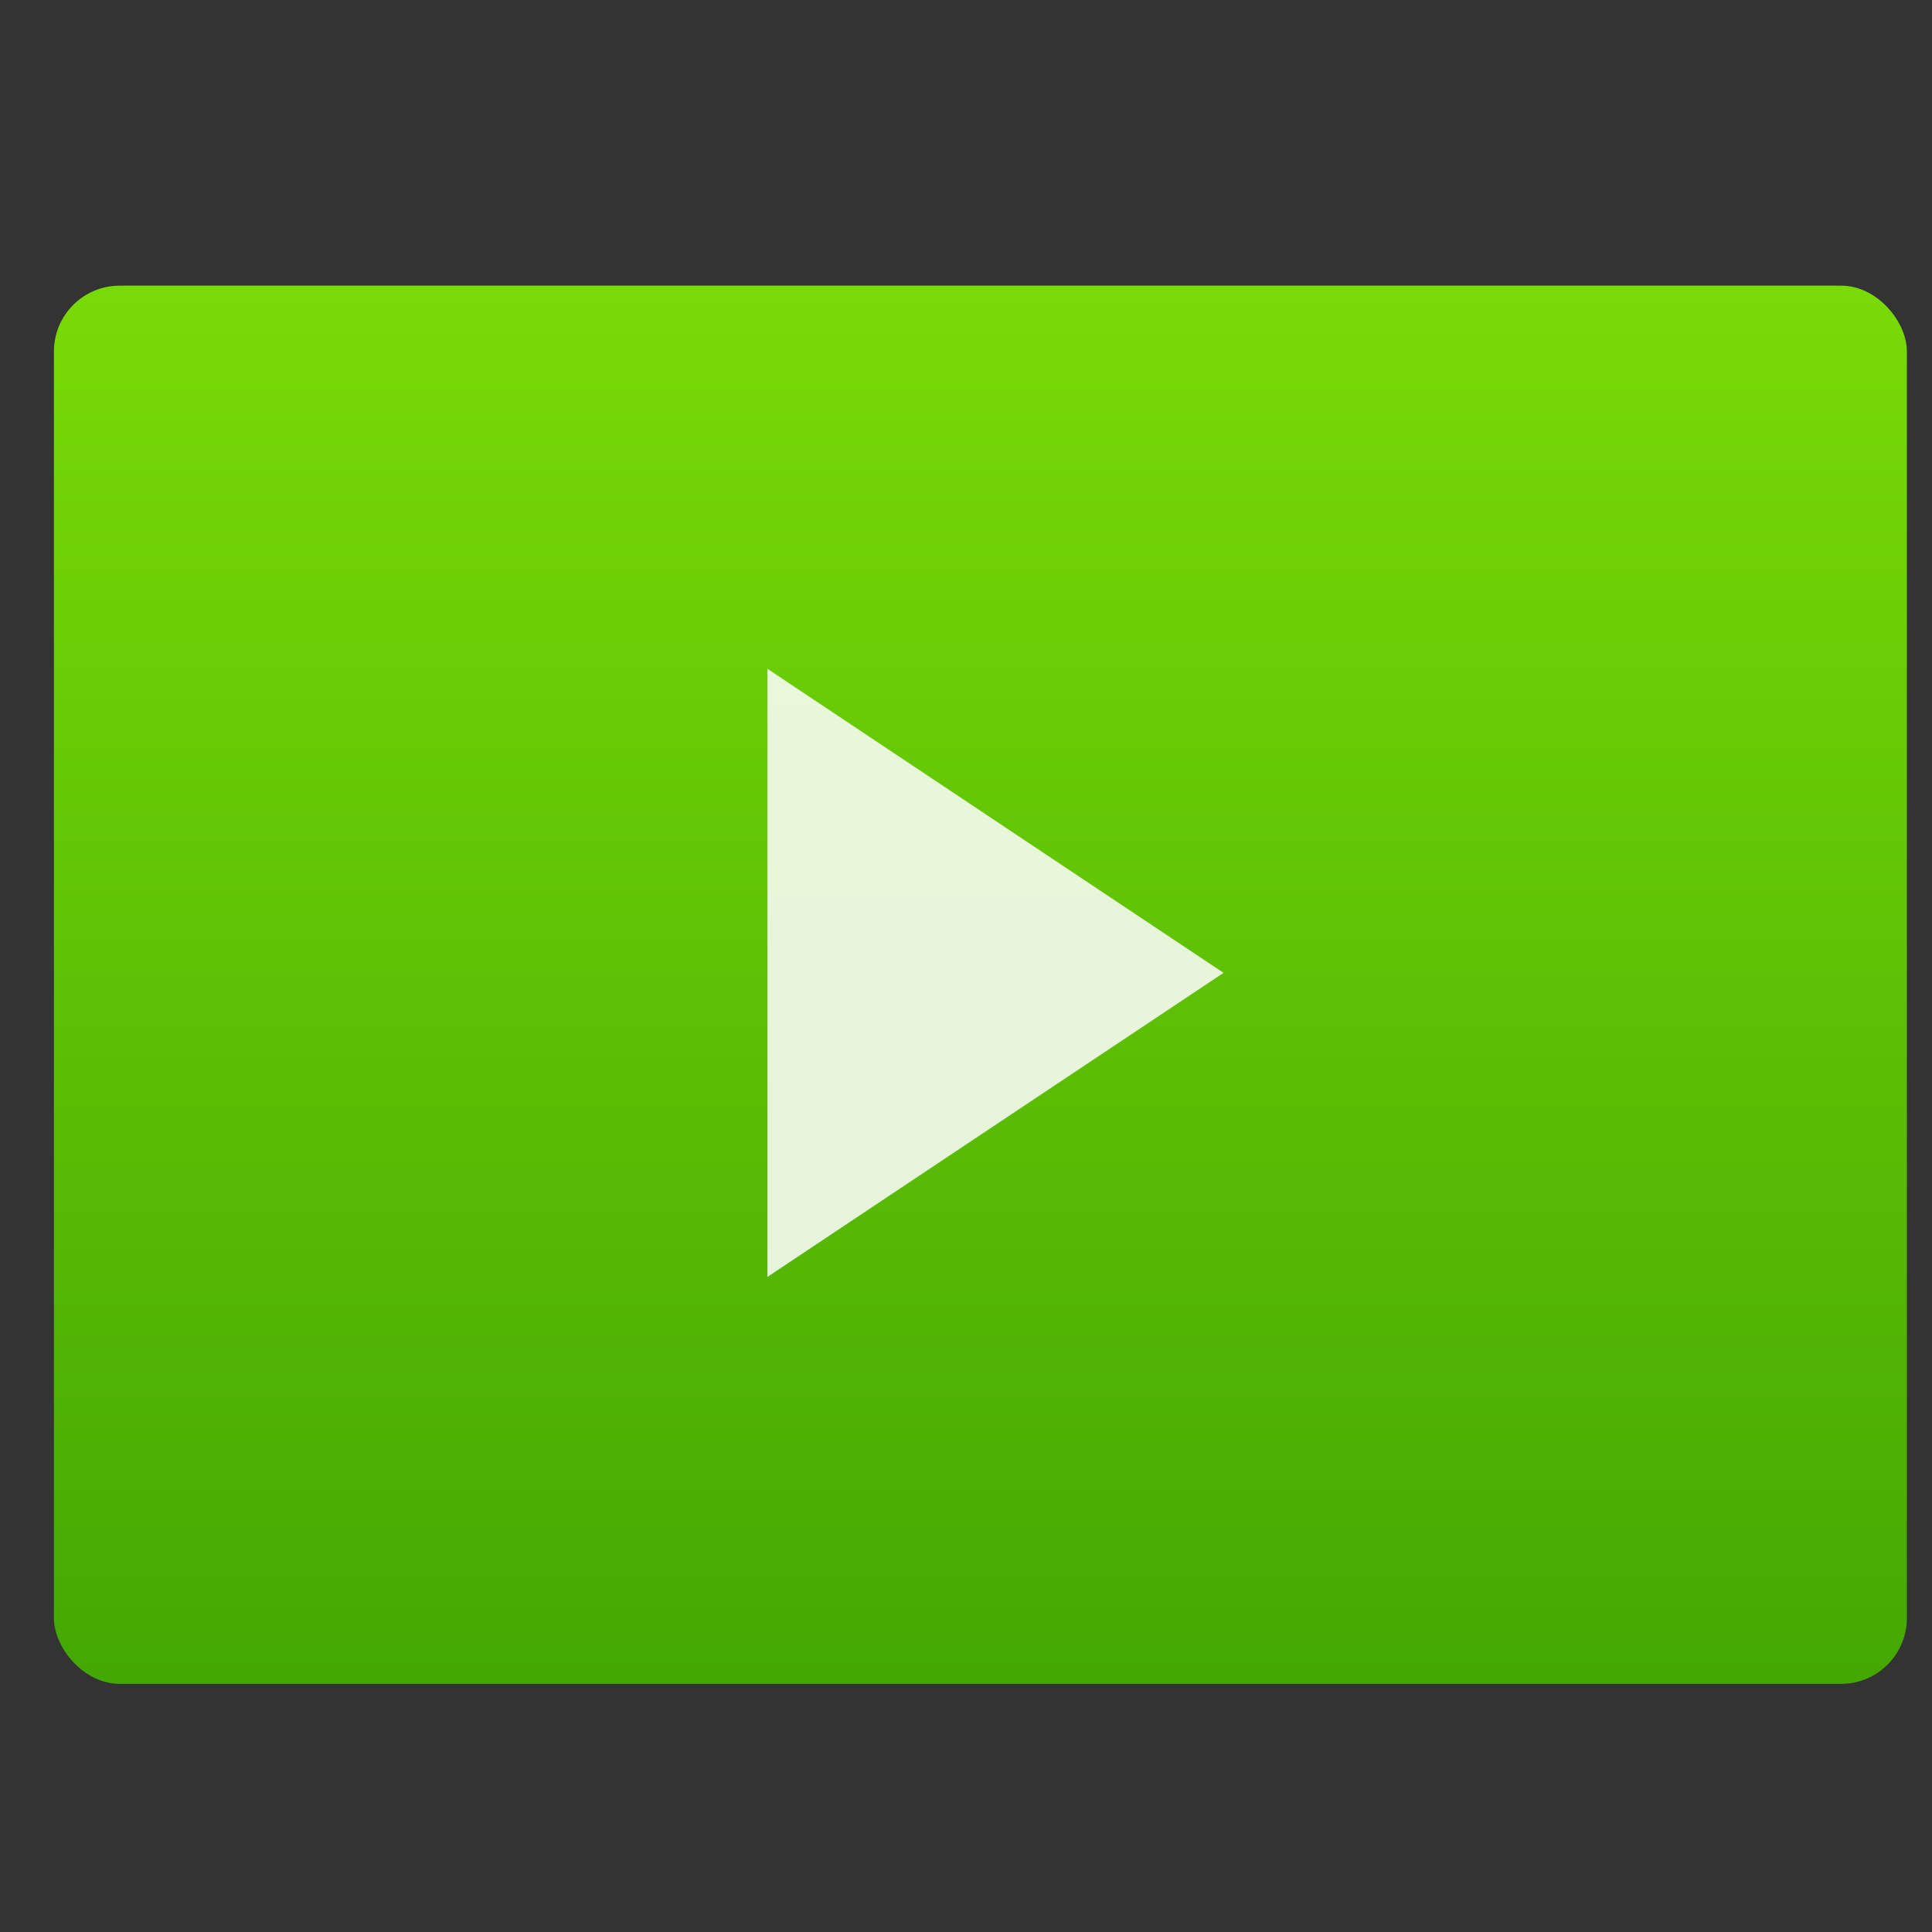
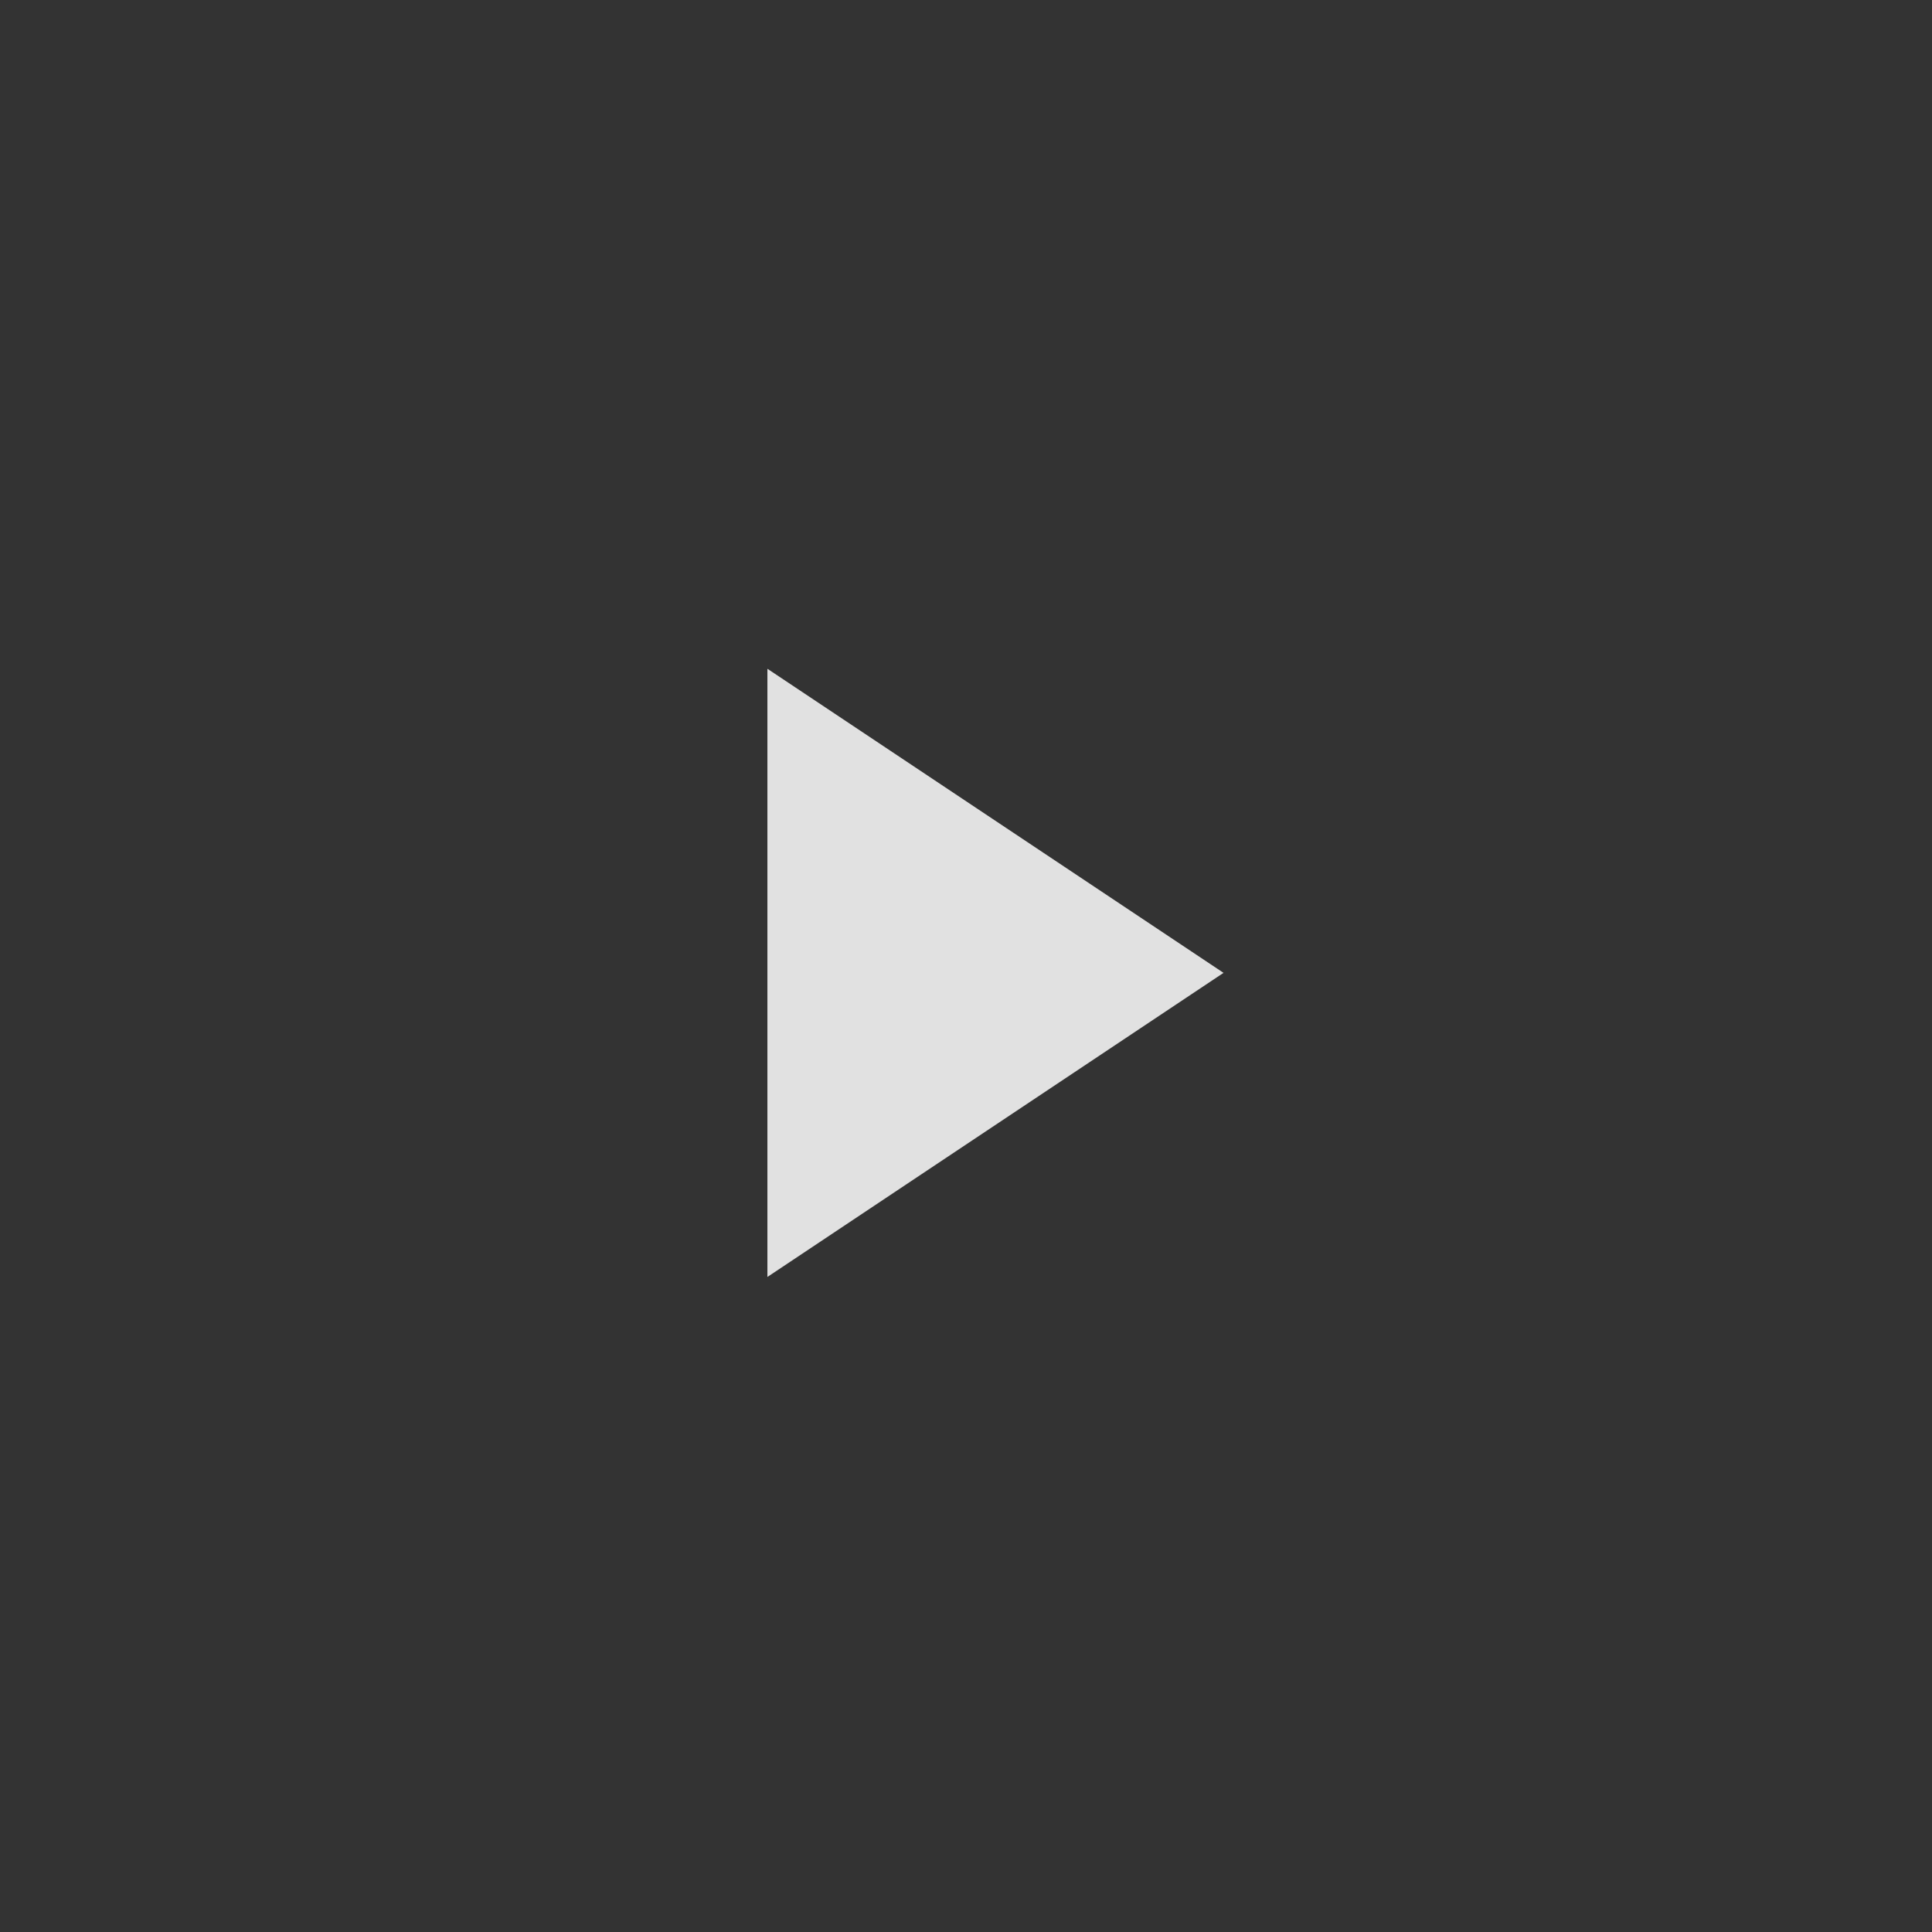
<svg xmlns="http://www.w3.org/2000/svg" width="48" height="48">
  <rect width="100%" height="100%" fill="#333333" stroke="none" />
  <linearGradient id="a" x1="409.571" x2="409.571" y1="542.798" y2="507.798" gradientTransform="matrix(1.052 0 0 1.028 -21.151 -14.04)" gradientUnits="userSpaceOnUse">
    <stop offset="0" stop-color="#42a603" />
    <stop offset="1" stop-color="#78da06" />
  </linearGradient>
  <g transform="matrix(1.511 0 0 1.511 -581.135 -779.376)">
-     <rect fill="url(#a)" width="46.303" height="34.939" x="385.65" y="507.78" ry="1.644" transform="matrix(.658 0 0 .658 131.732 186.379)" />
-     <path fill="#fff" fill-opacity=".85" fill-rule="evenodd" d="m397.221 526.798v10l7.5-5z" />
+     <path fill="#fff" fill-opacity=".85" fill-rule="evenodd" d="m397.221 526.798v10l7.5-5" />
  </g>
</svg>